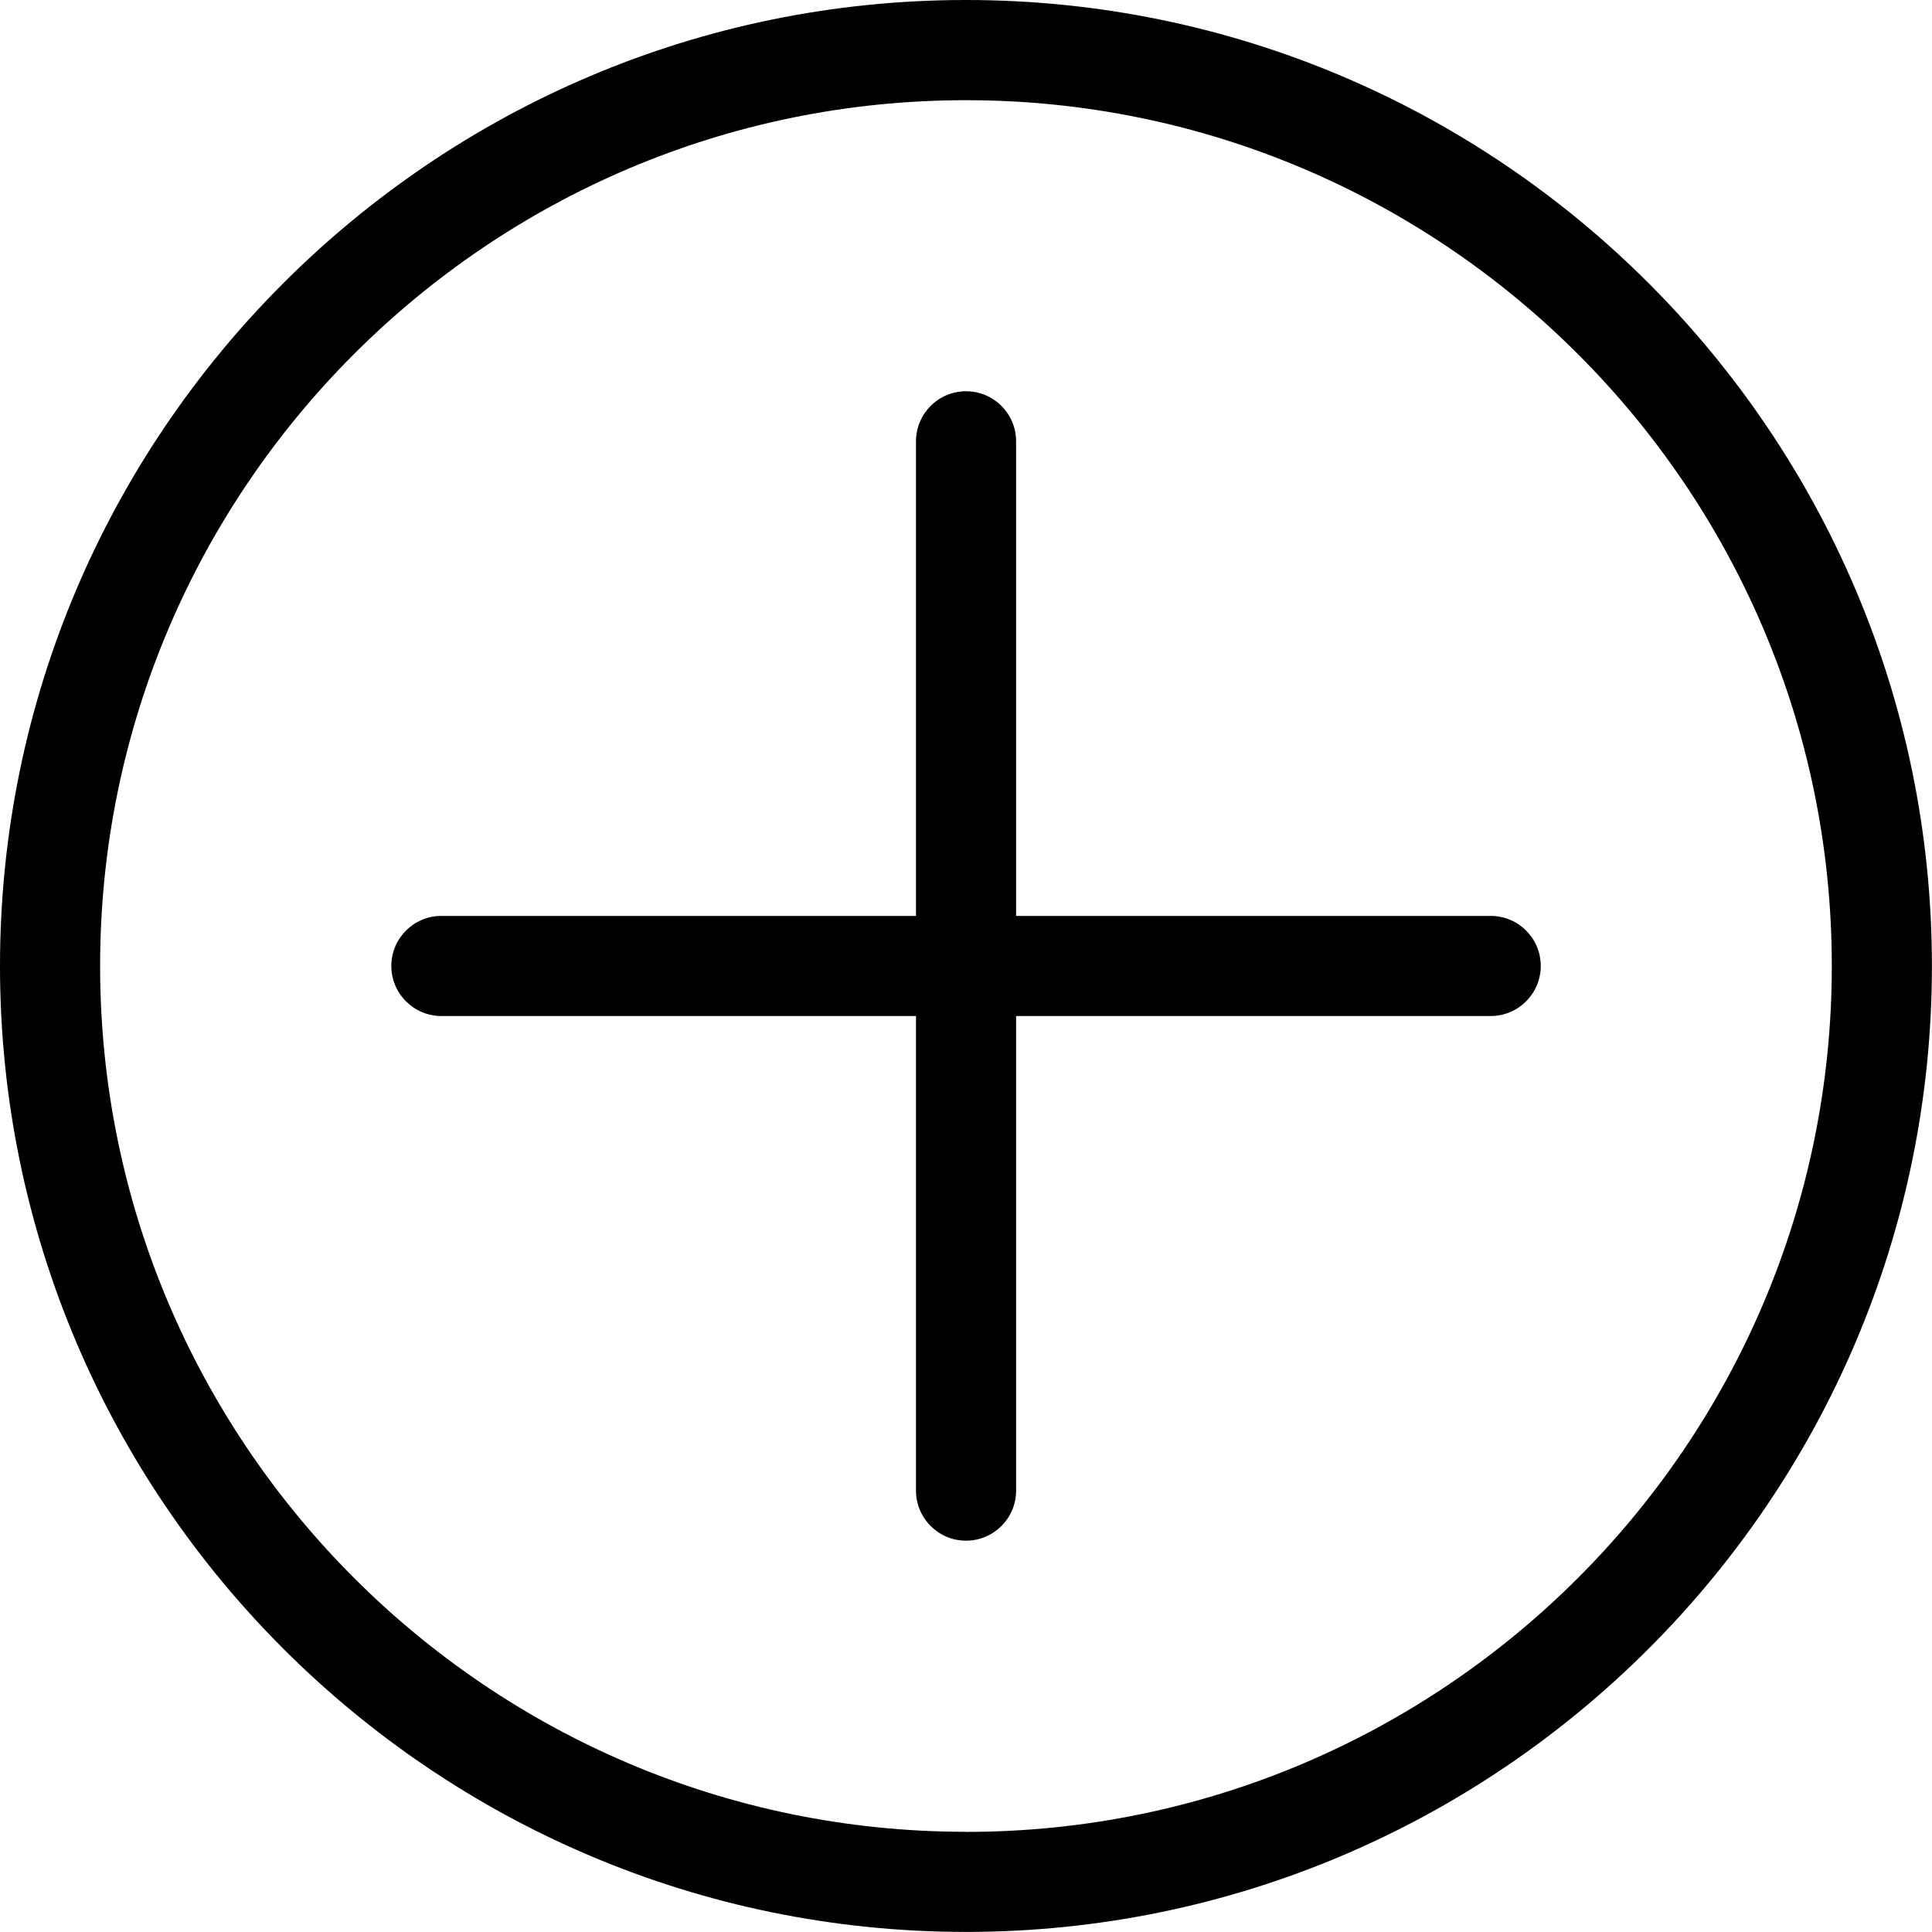
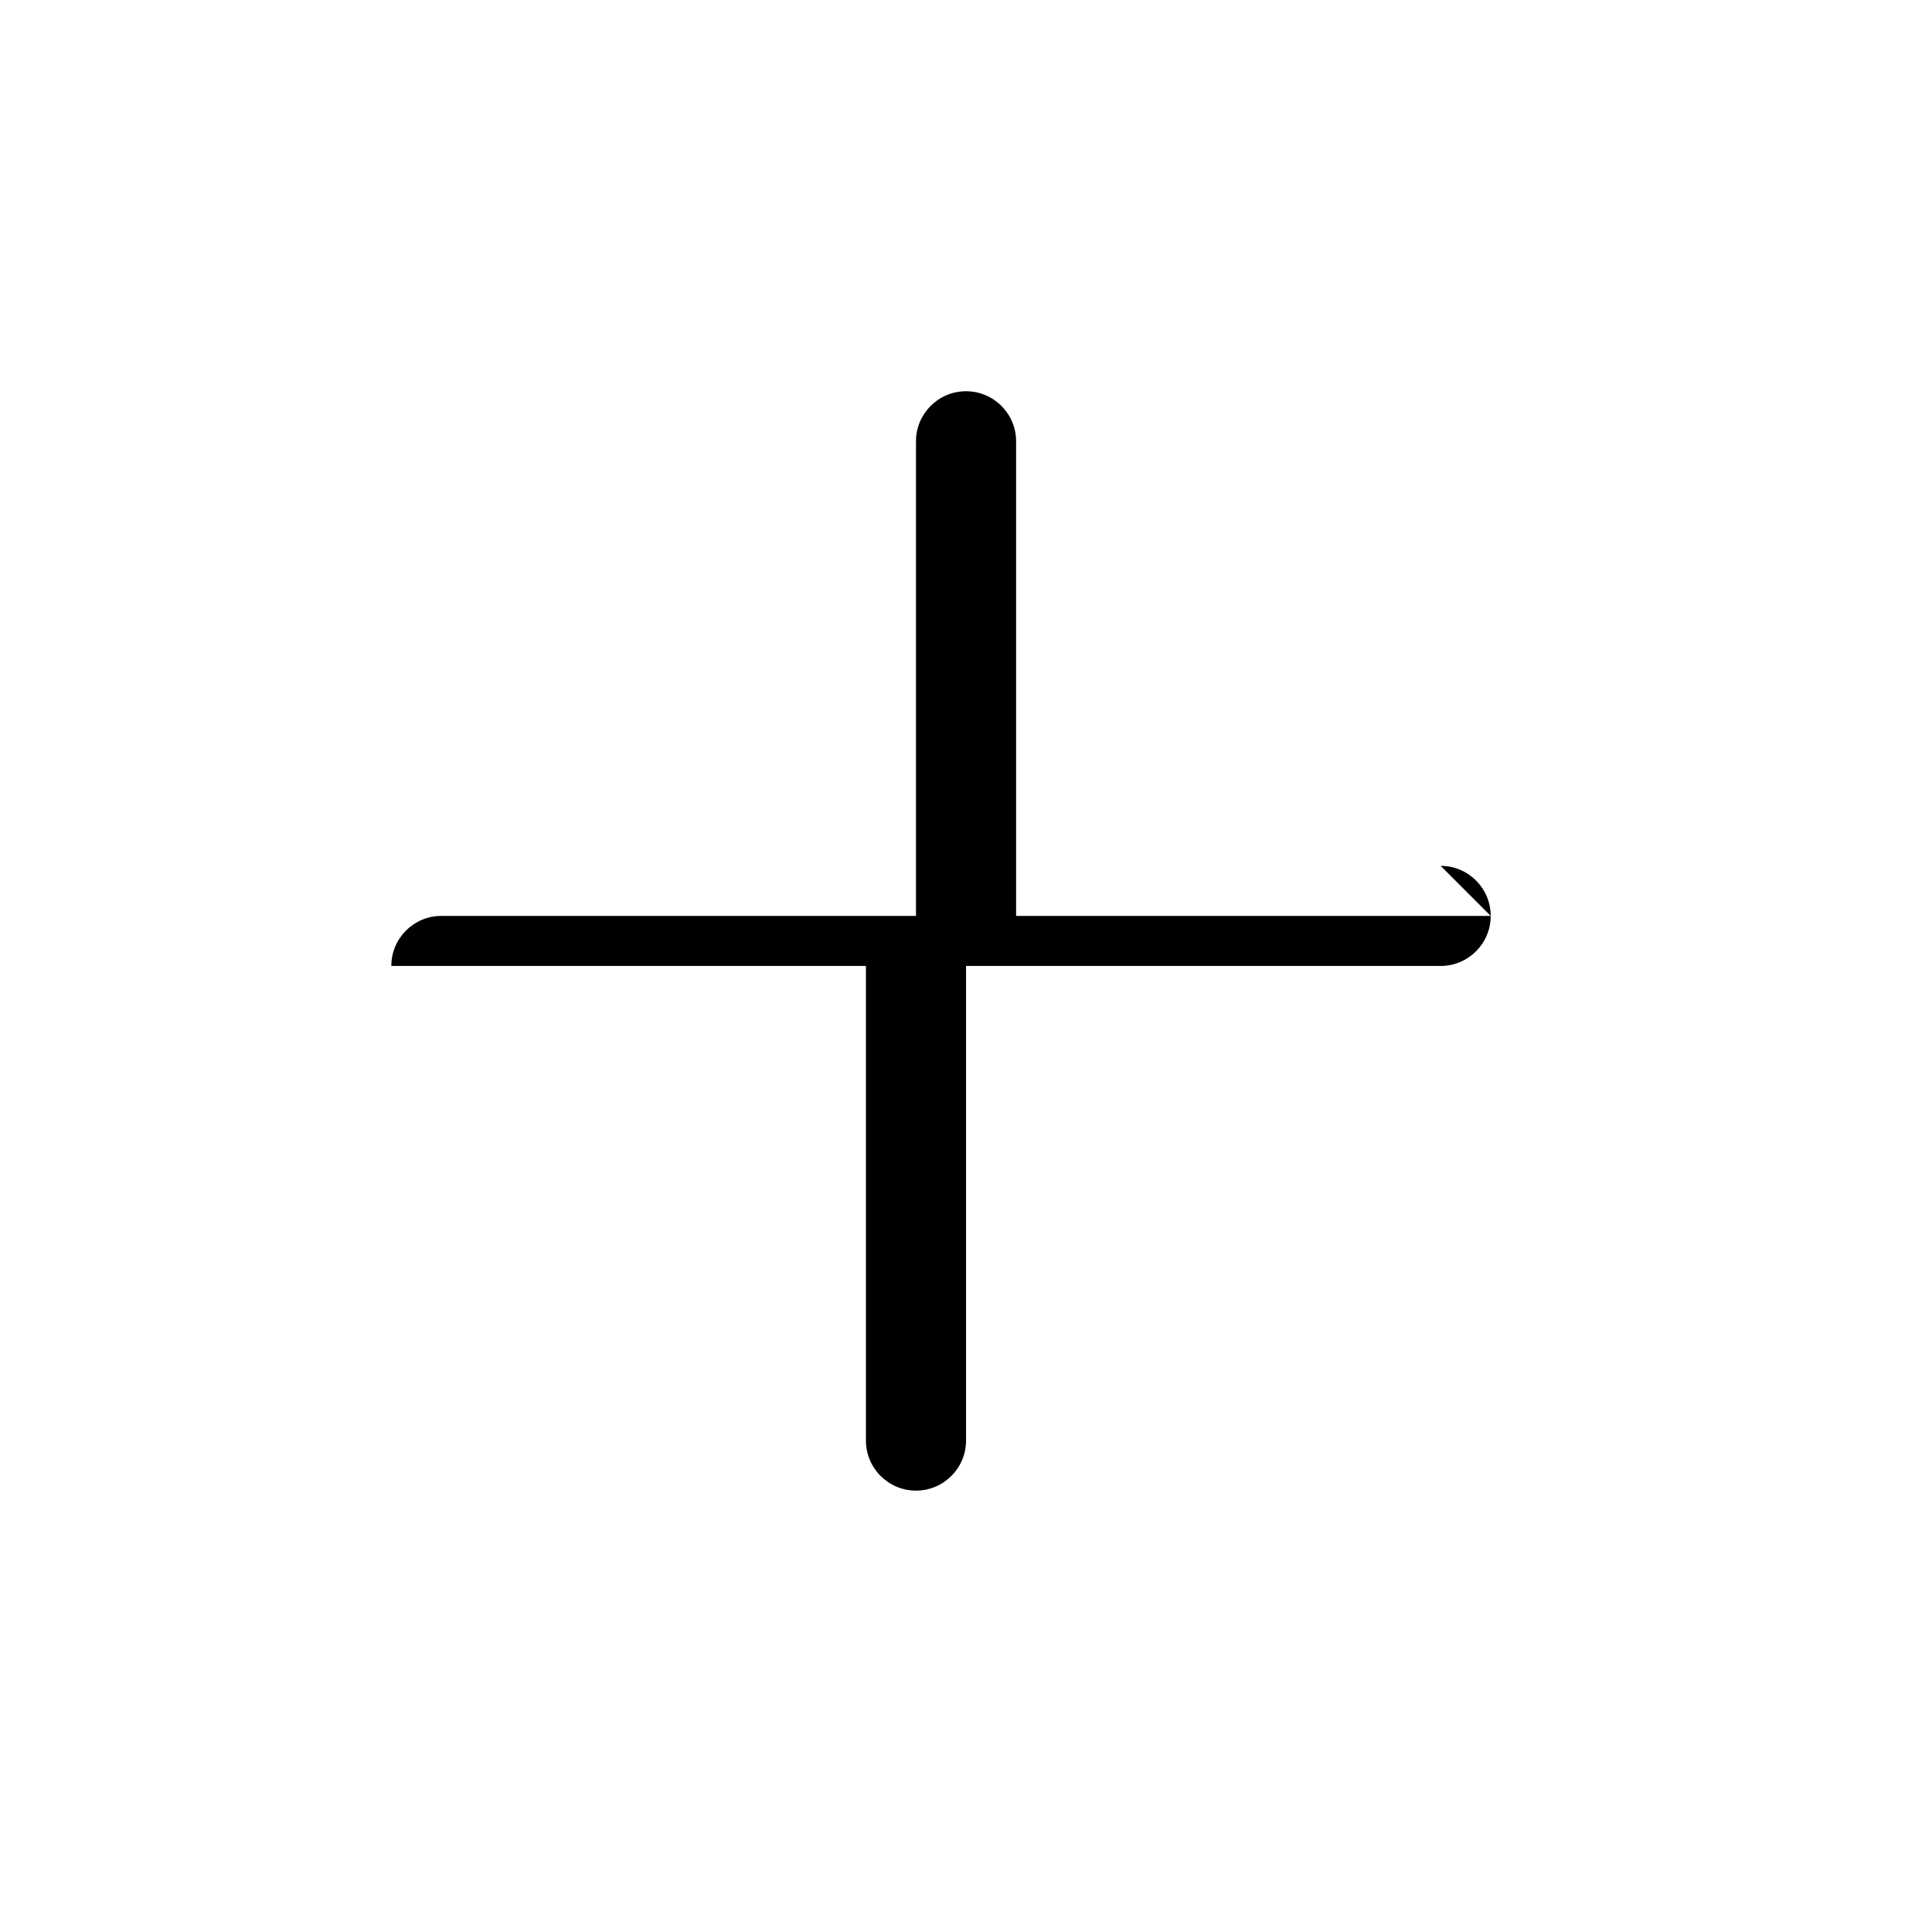
<svg xmlns="http://www.w3.org/2000/svg" viewBox="0 0 230.81 230.81" data-name="Ebene 1" id="Ebene_1">
  <defs>
    <style>
      .cls-1 {
        fill: #000;
        stroke-width: 0px;
      }
    </style>
  </defs>
-   <path d="M115.4,0C51.77,0,0,51.77,0,115.4s51.77,115.4,115.4,115.4,115.4-51.77,115.4-115.4S179.04,0,115.4,0ZM115.4,218.84c-57.03,0-103.44-46.4-103.44-103.44S58.37,11.97,115.4,11.97s103.44,46.4,103.44,103.44-46.4,103.44-103.44,103.44Z" class="cls-1" />
-   <path d="M178.09,109.42h-56.7v-56.7c0-3.3-2.68-5.98-5.98-5.98s-5.98,2.68-5.98,5.98v56.7h-56.7c-3.3,0-5.98,2.68-5.98,5.98s2.68,5.98,5.98,5.98h56.7v56.7c0,3.3,2.68,5.98,5.98,5.98s5.98-2.68,5.98-5.98v-56.7h56.7c3.3,0,5.98-2.68,5.98-5.98s-2.68-5.98-5.98-5.98Z" class="cls-1" />
+   <path d="M178.09,109.42h-56.7v-56.7c0-3.3-2.68-5.98-5.98-5.98s-5.98,2.68-5.98,5.98v56.7h-56.7c-3.3,0-5.98,2.68-5.98,5.98h56.7v56.7c0,3.3,2.68,5.98,5.98,5.98s5.98-2.68,5.98-5.98v-56.7h56.7c3.3,0,5.98-2.68,5.98-5.98s-2.68-5.98-5.98-5.98Z" class="cls-1" />
</svg>